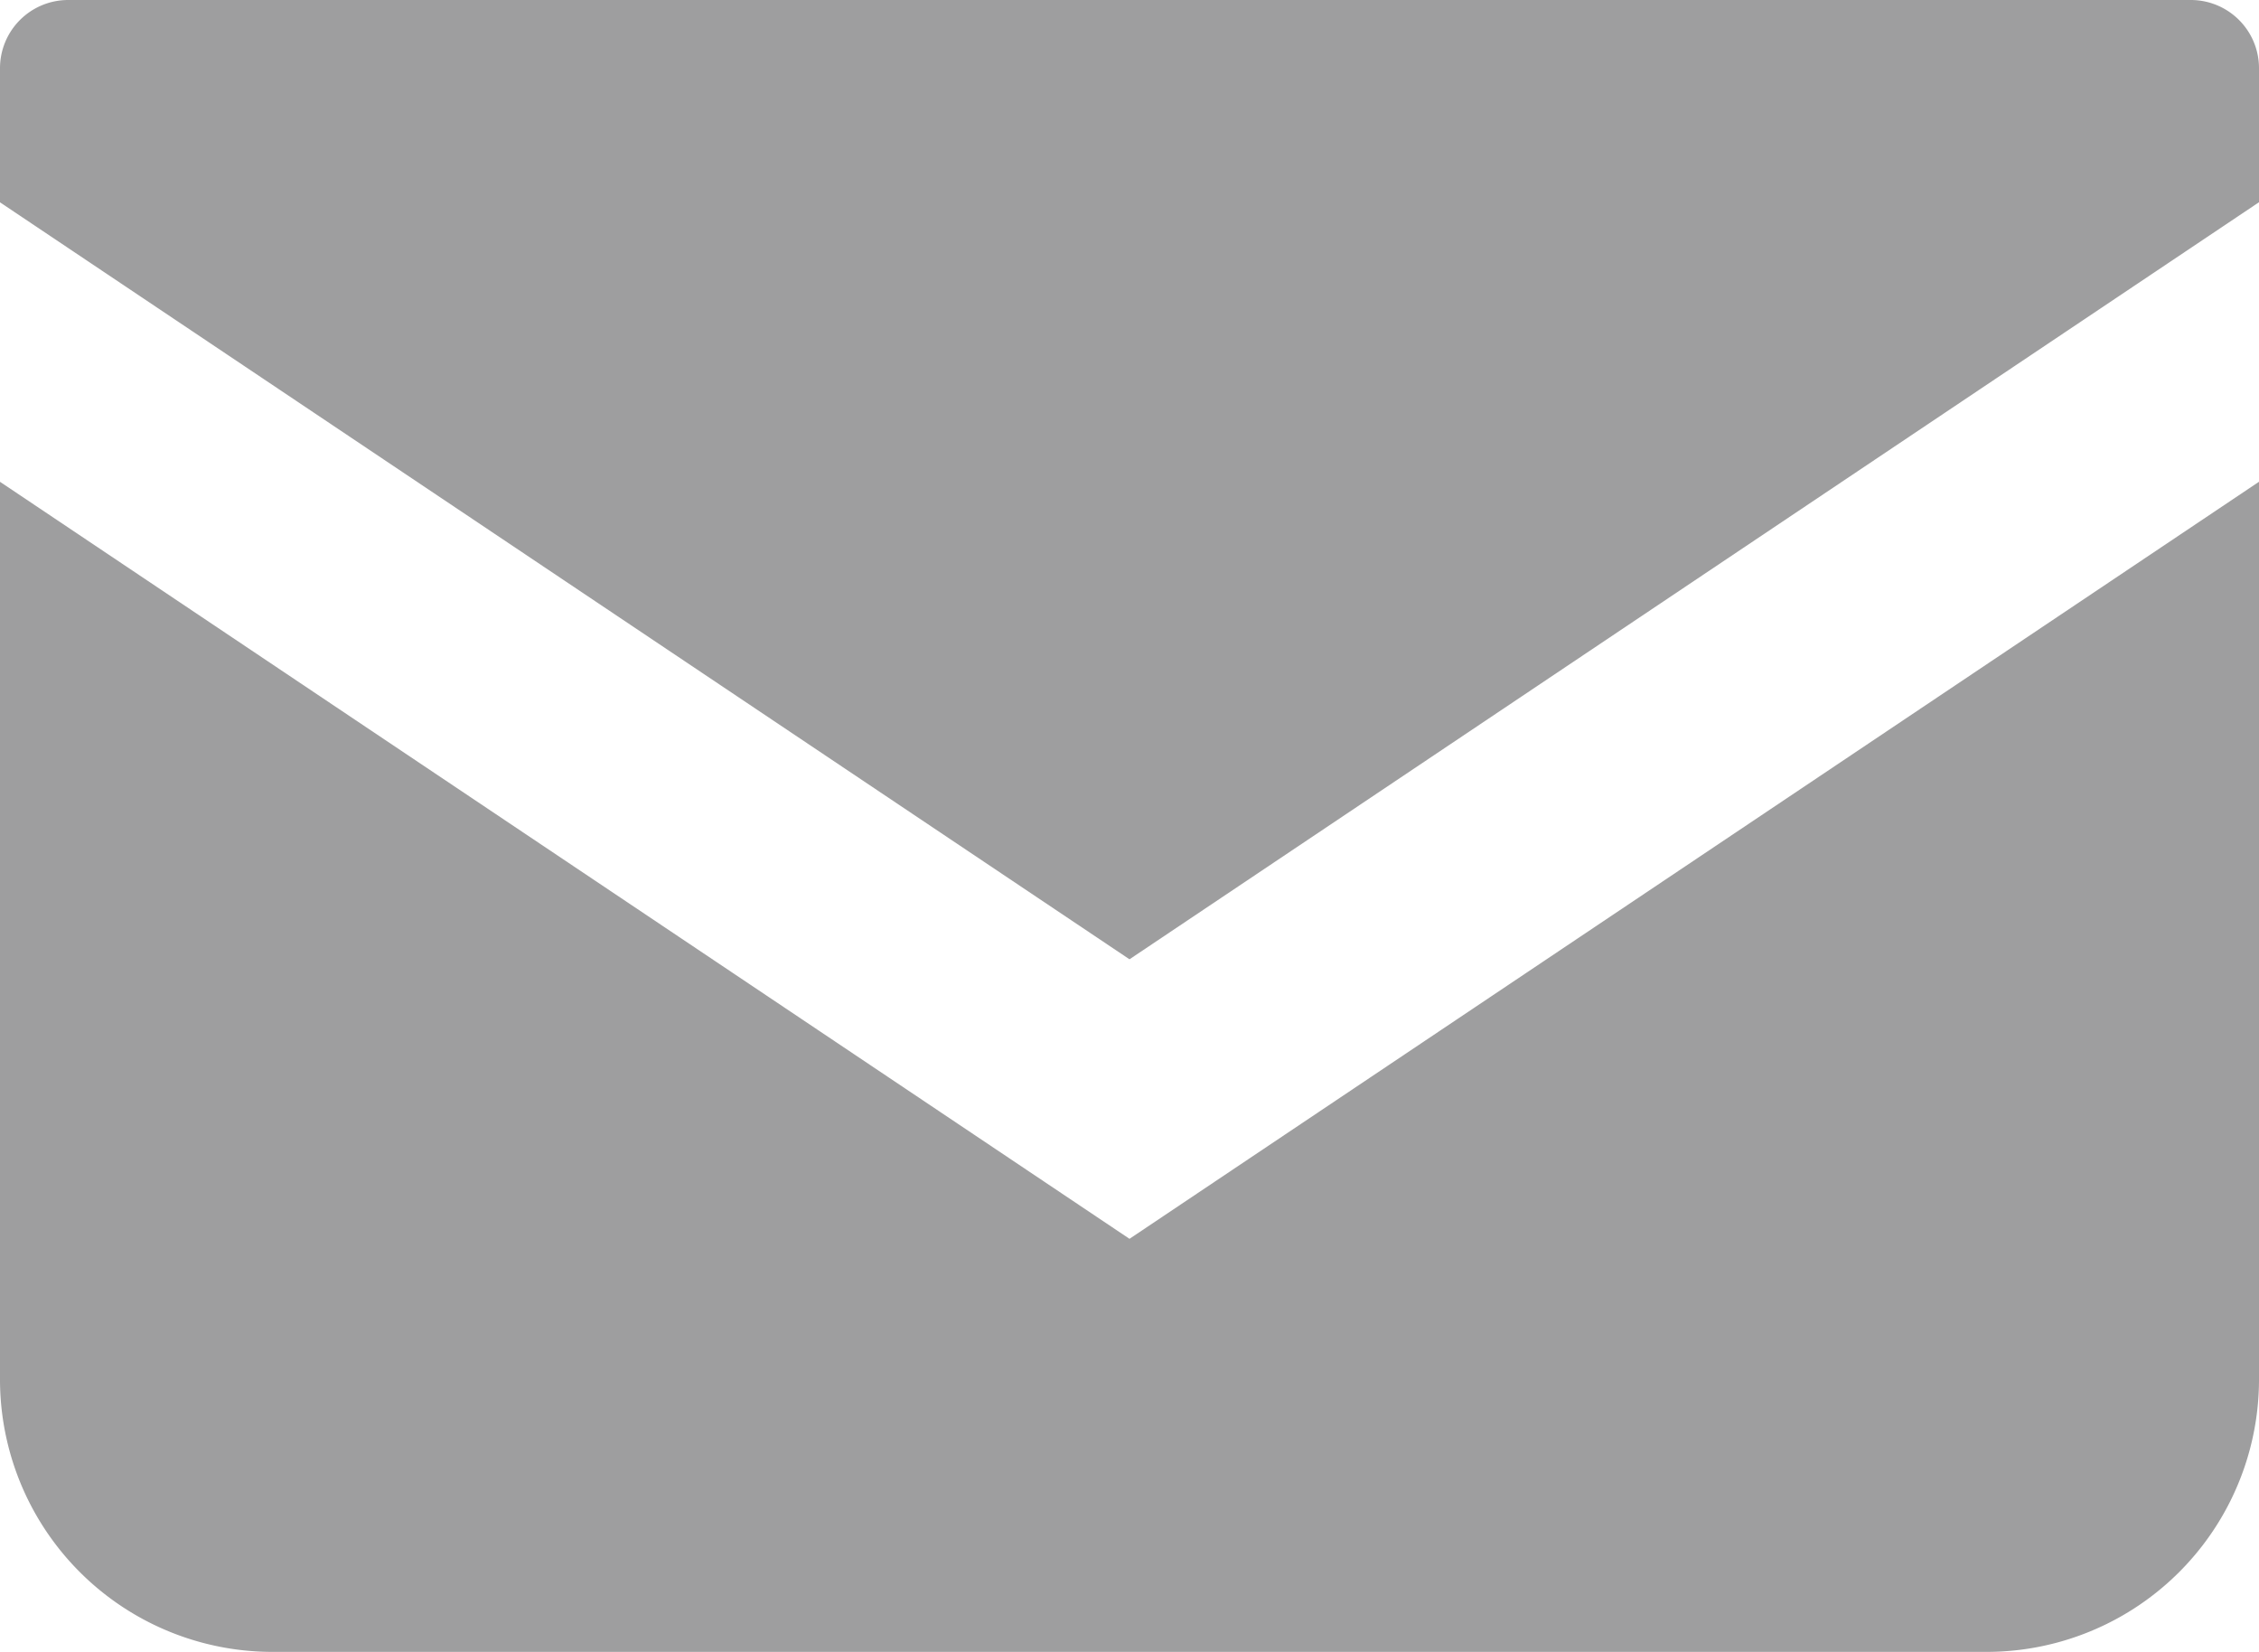
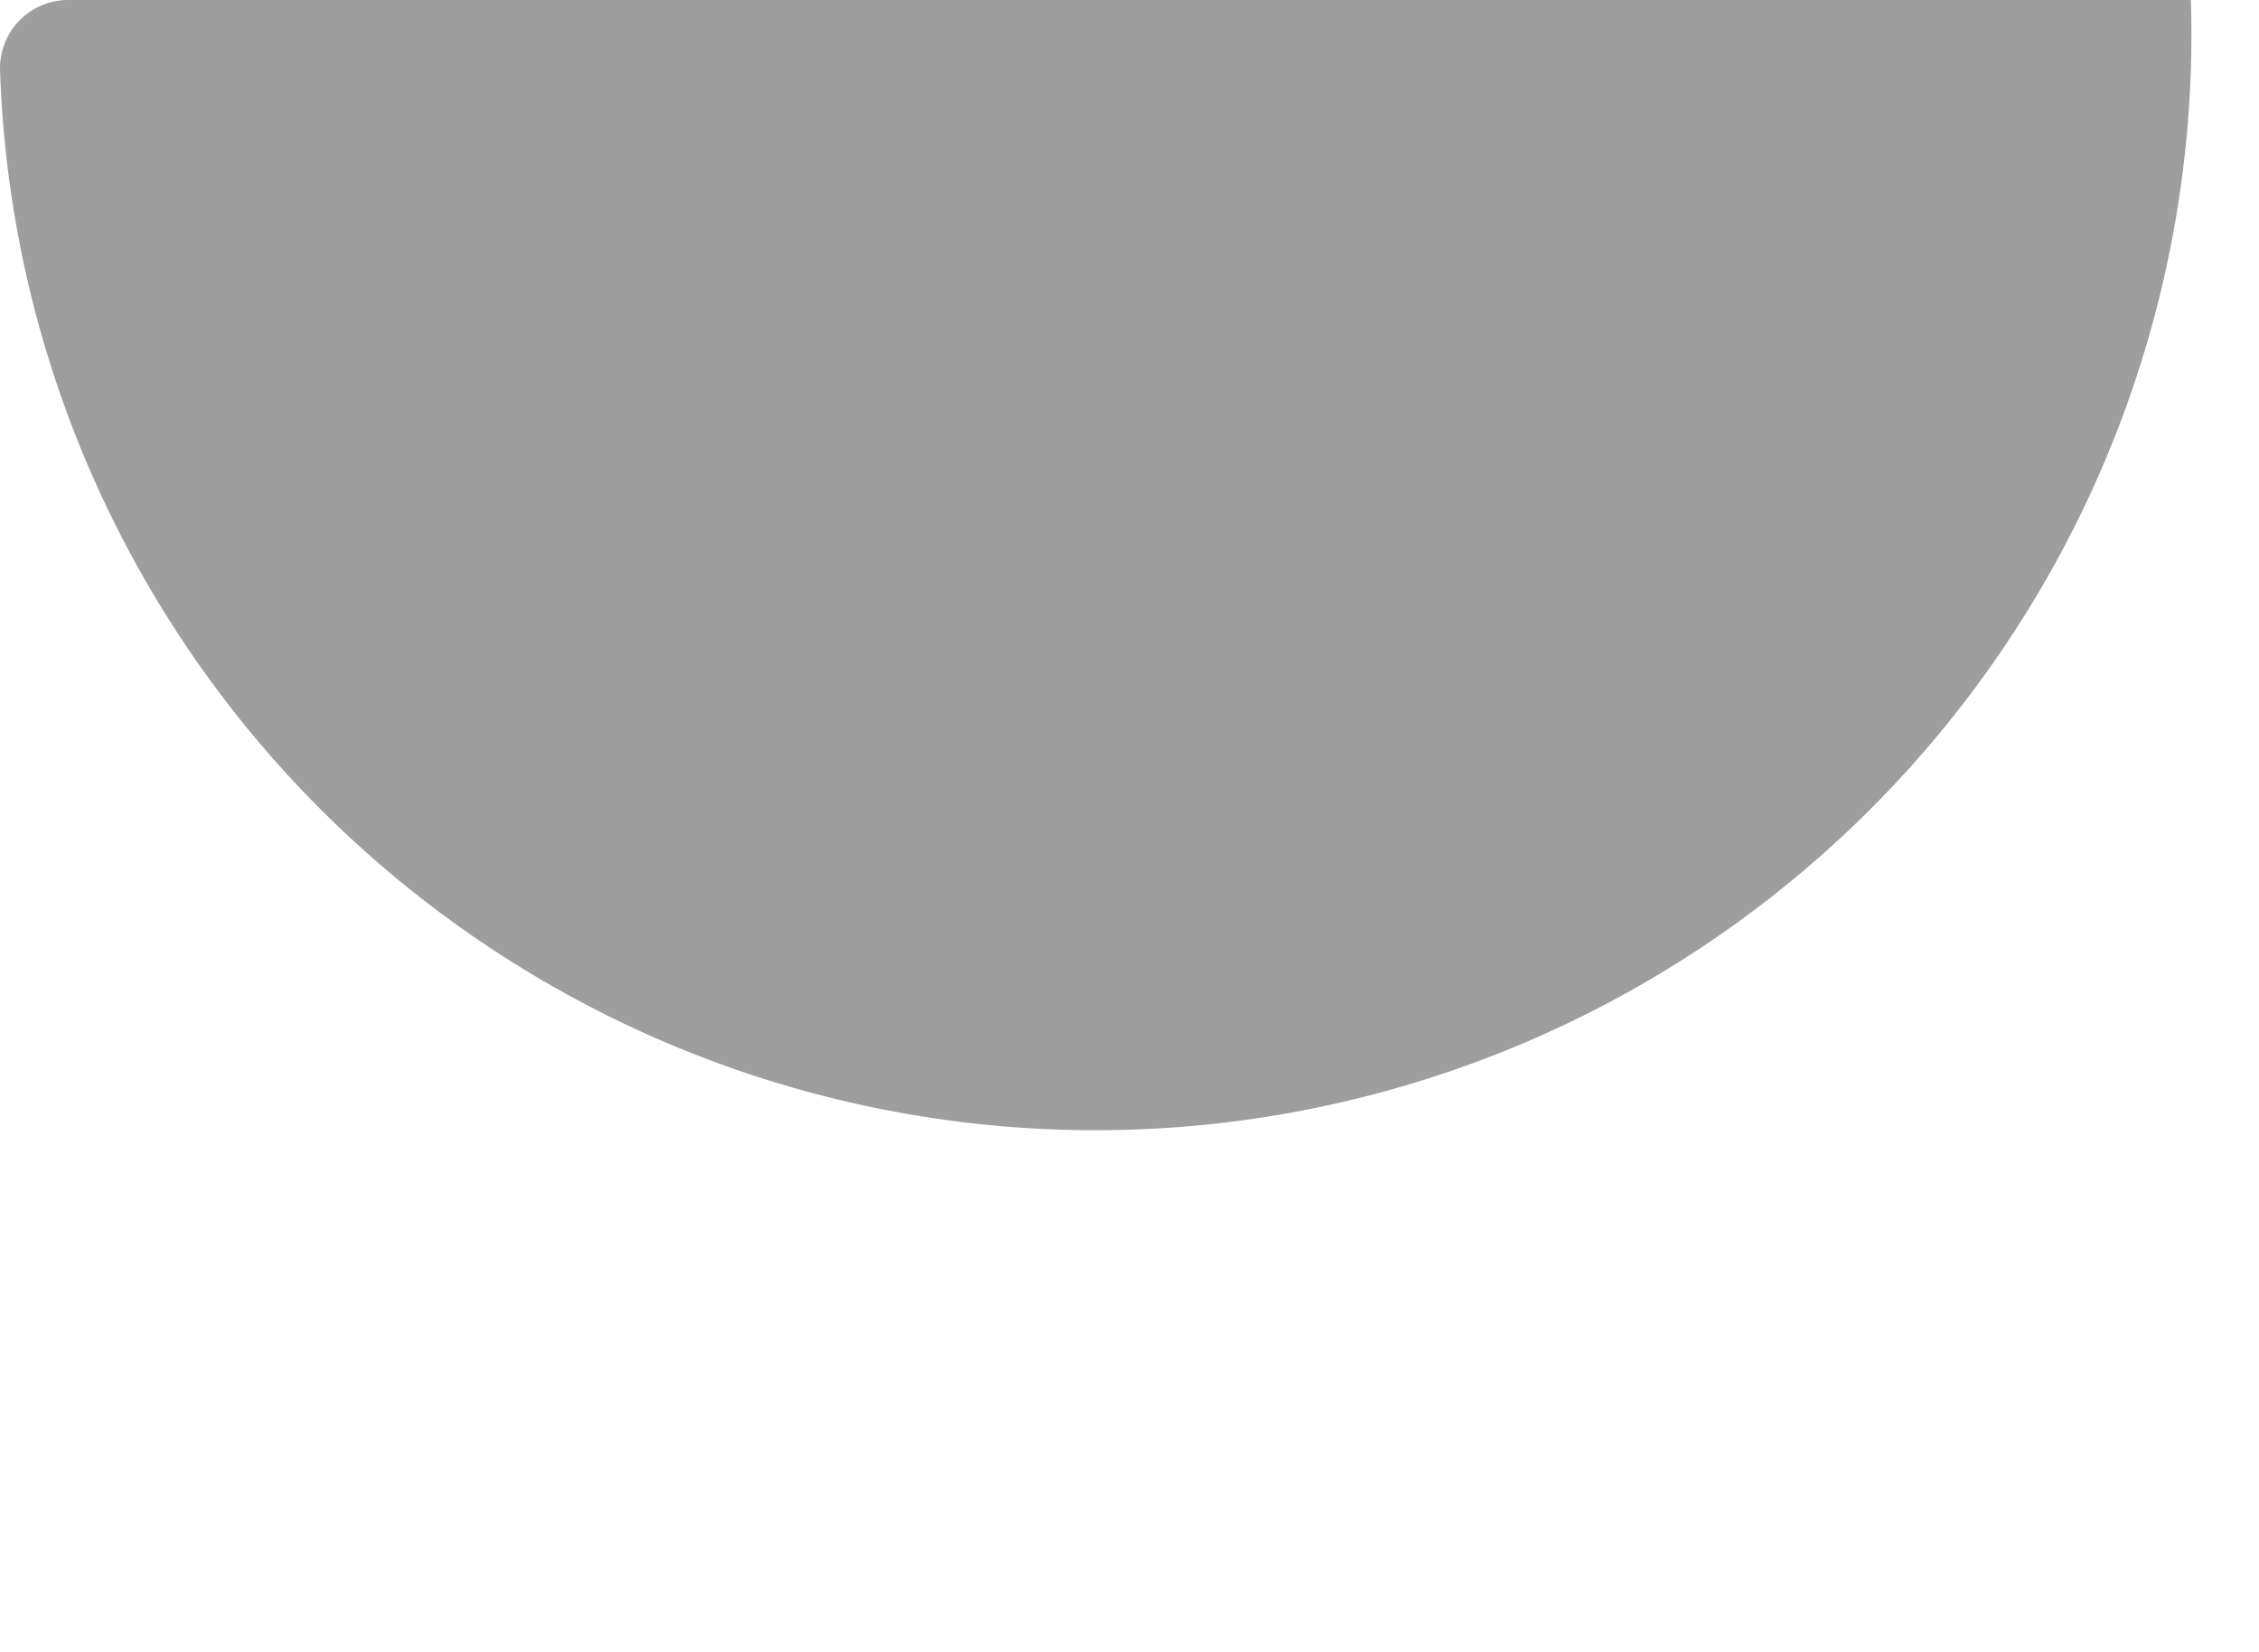
<svg xmlns="http://www.w3.org/2000/svg" width="47" height="34.363" viewBox="0 0 47 34.363">
  <g id="アートワーク_30" data-name="アートワーク 30" transform="translate(23.5 17.182)">
    <g id="グループ_18595" data-name="グループ 18595" transform="translate(-23.5 -17.182)">
-       <path id="パス_8348" data-name="パス 8348" d="M45.583,0H1.417A1.419,1.419,0,0,0,0,1.419v2.79L23.5,19.956,47,4.207V1.419A1.419,1.419,0,0,0,45.583,0Z" fill="#9e9e9f" />
-       <path id="パス_8349" data-name="パス 8349" d="M0,109.173v18.671a5.669,5.669,0,0,0,5.671,5.67H41.329A5.669,5.669,0,0,0,47,127.844V109.172L23.5,124.921Z" transform="translate(0 -99.15)" fill="#9e9e9f" />
+       <path id="パス_8348" data-name="パス 8348" d="M45.583,0H1.417A1.419,1.419,0,0,0,0,1.419v2.79V1.419A1.419,1.419,0,0,0,45.583,0Z" fill="#9e9e9f" />
    </g>
  </g>
</svg>